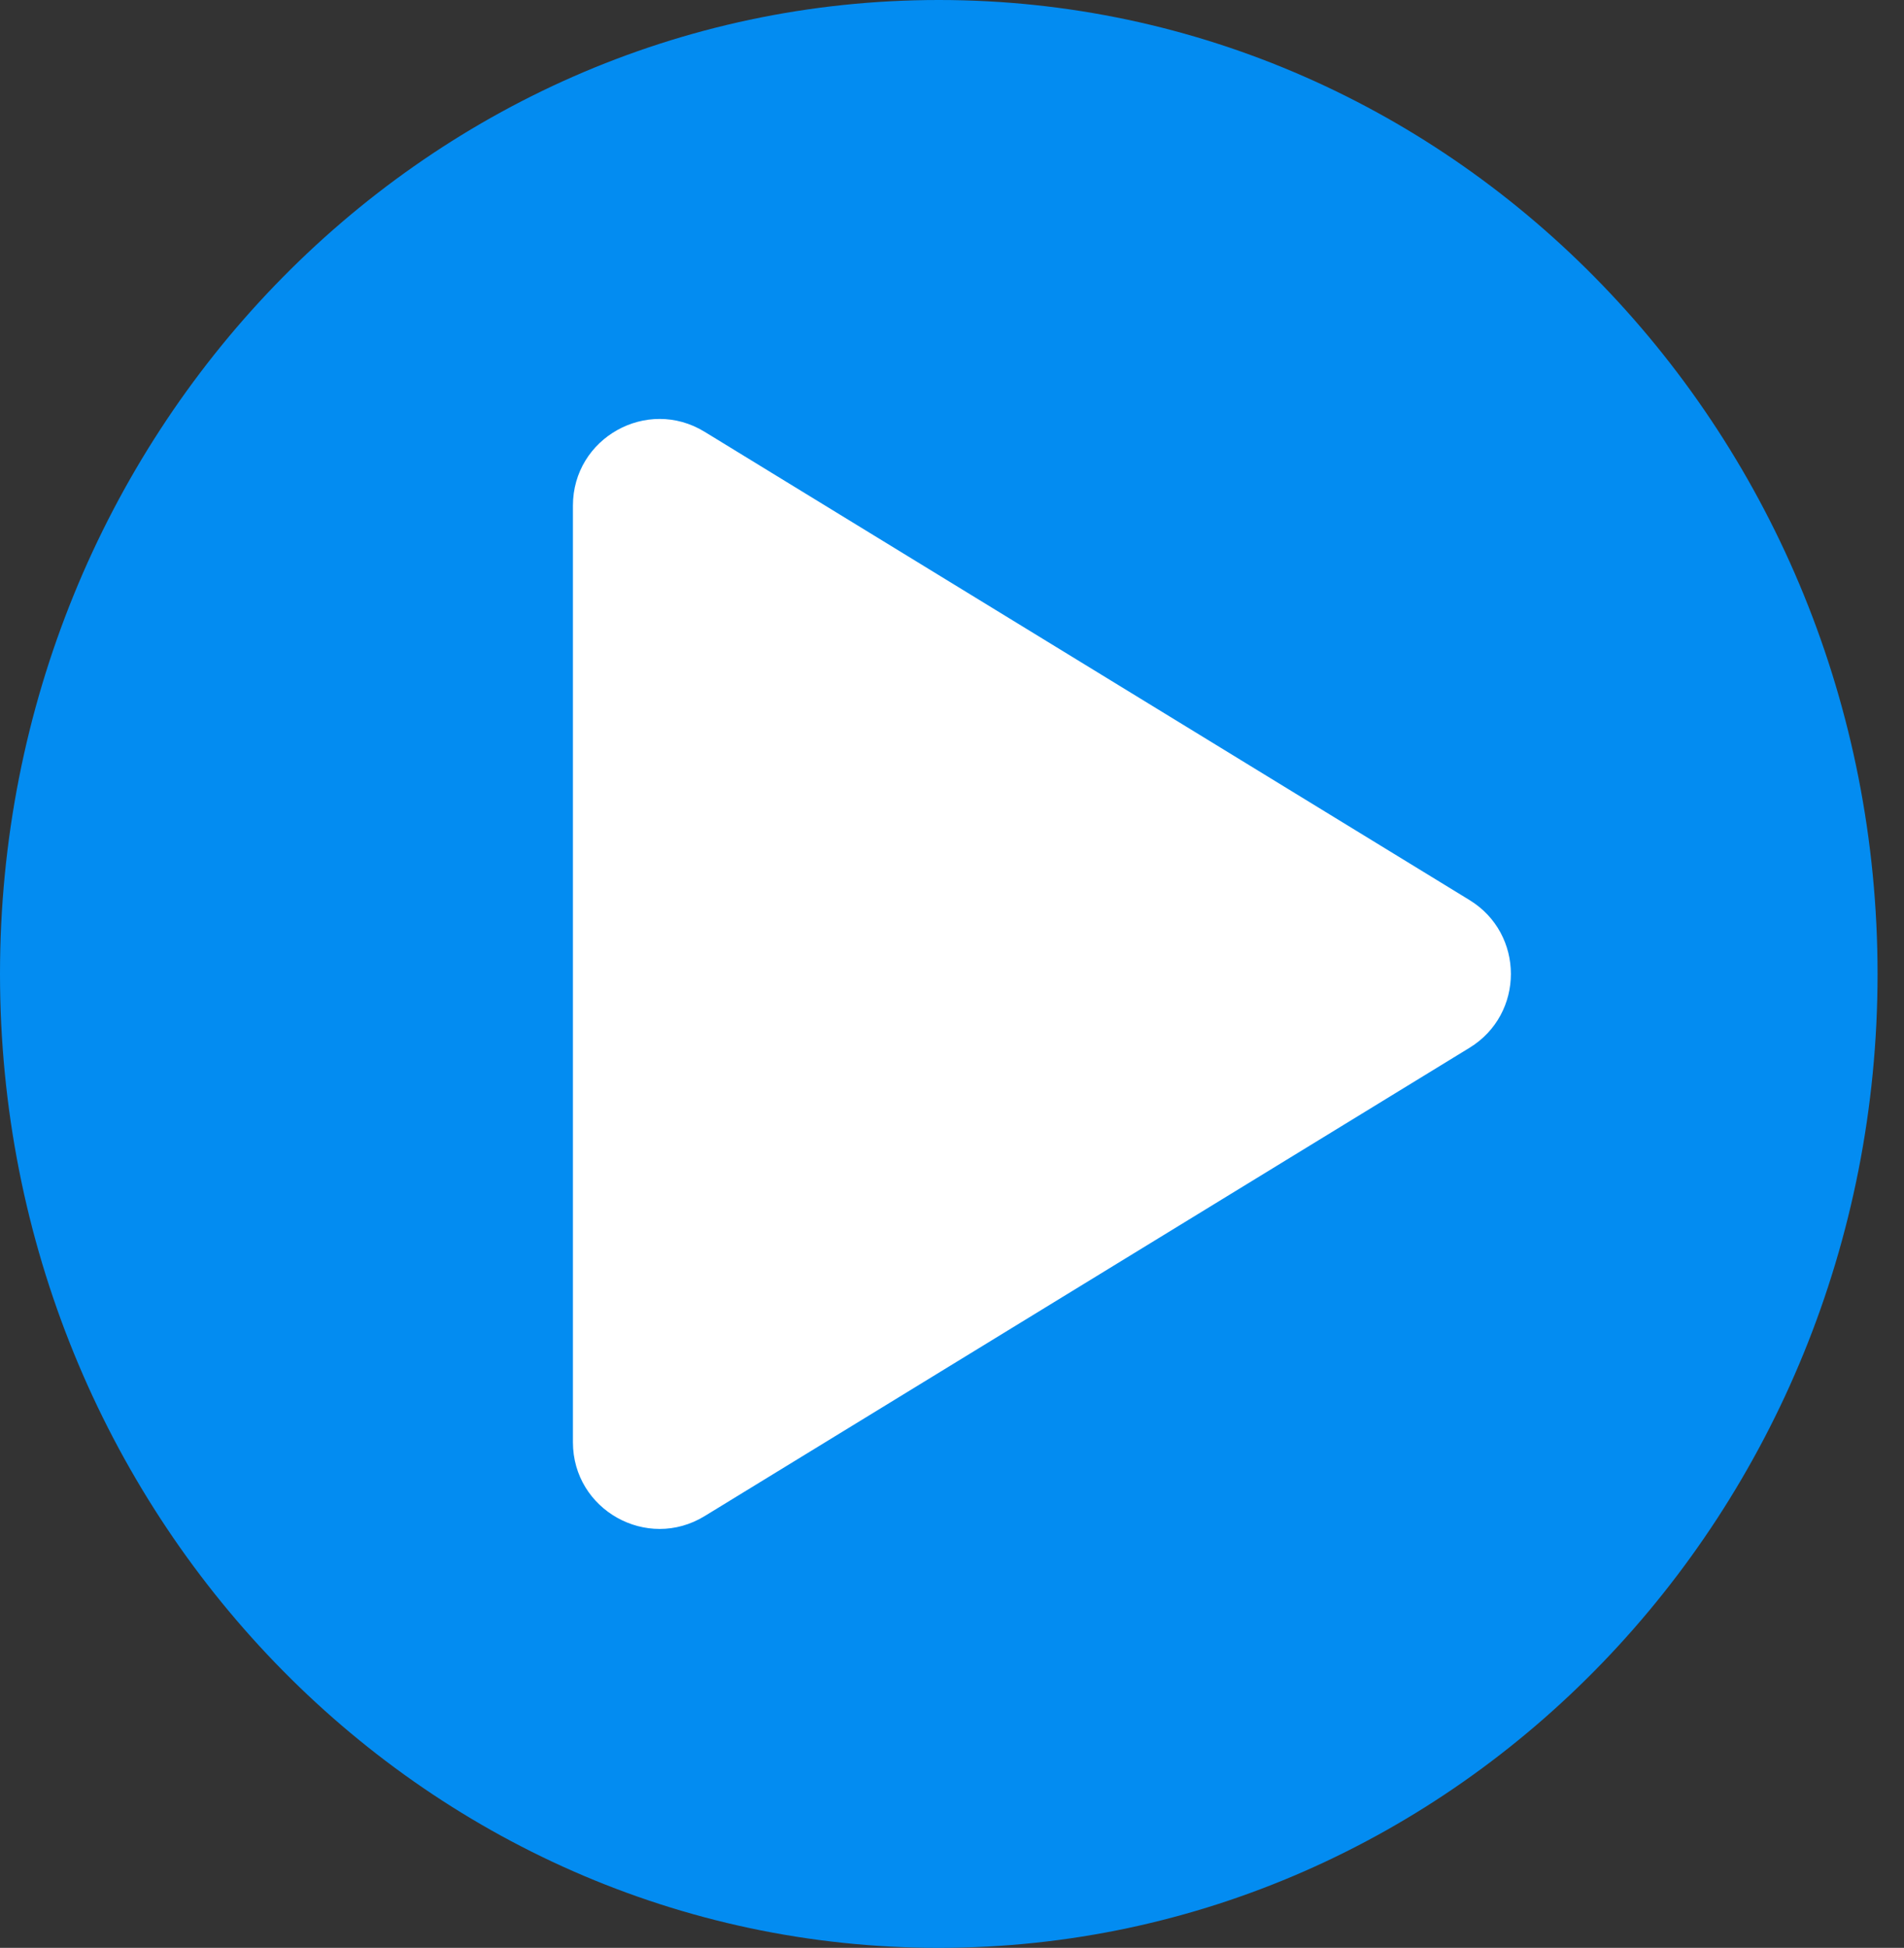
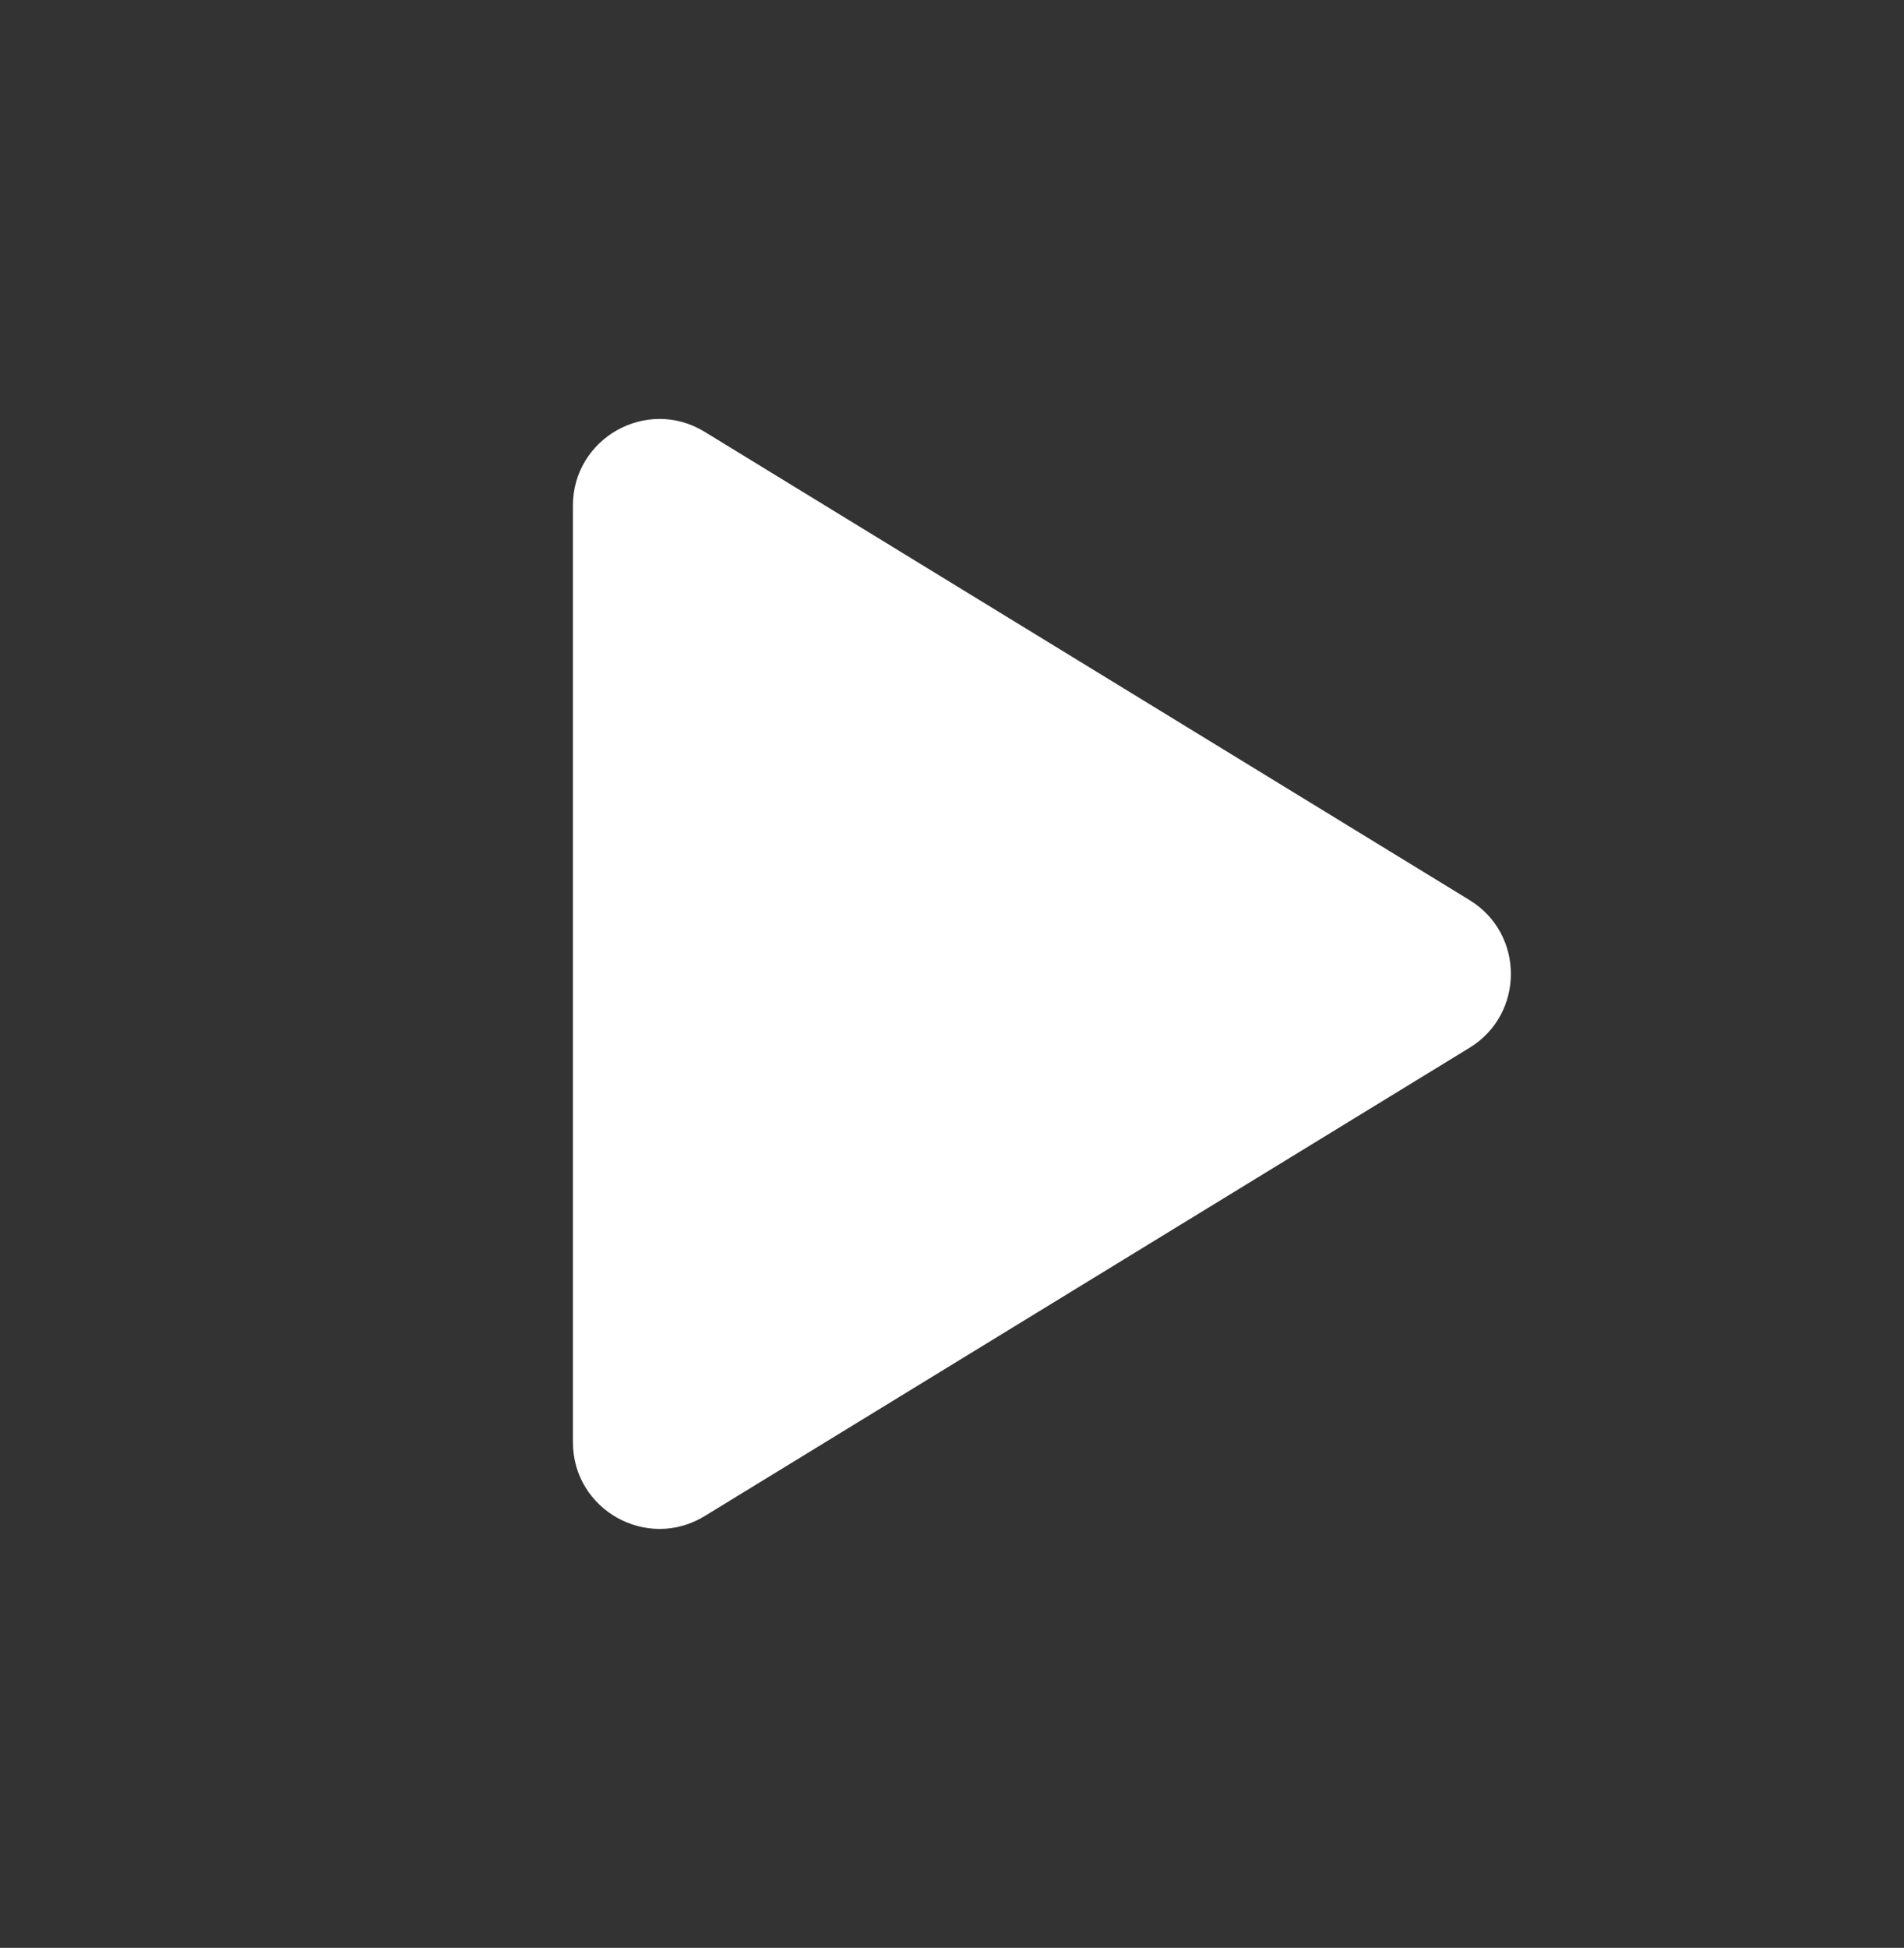
<svg xmlns="http://www.w3.org/2000/svg" width="44" height="45" viewBox="0 0 44 45" fill="none">
  <rect x="0" y="0" width="44" height="45" fill="#333333" stroke="none" />
-   <path d="M21.695 45C33.676 45 43.389 34.926 43.389 22.5C43.389 10.074 33.676 0 21.695 0C9.713 0 0 10.074 0 22.5C0 34.926 9.713 45 21.695 45Z" fill="#038CF1" />
  <path d="M33.96 20.794C35.234 21.574 35.234 23.426 33.96 24.206L16.284 35.025C14.952 35.84 13.24 34.881 13.24 33.319L13.24 11.681C13.24 10.119 14.952 9.16 16.284 9.976L33.96 20.794Z" fill="white" />
</svg>